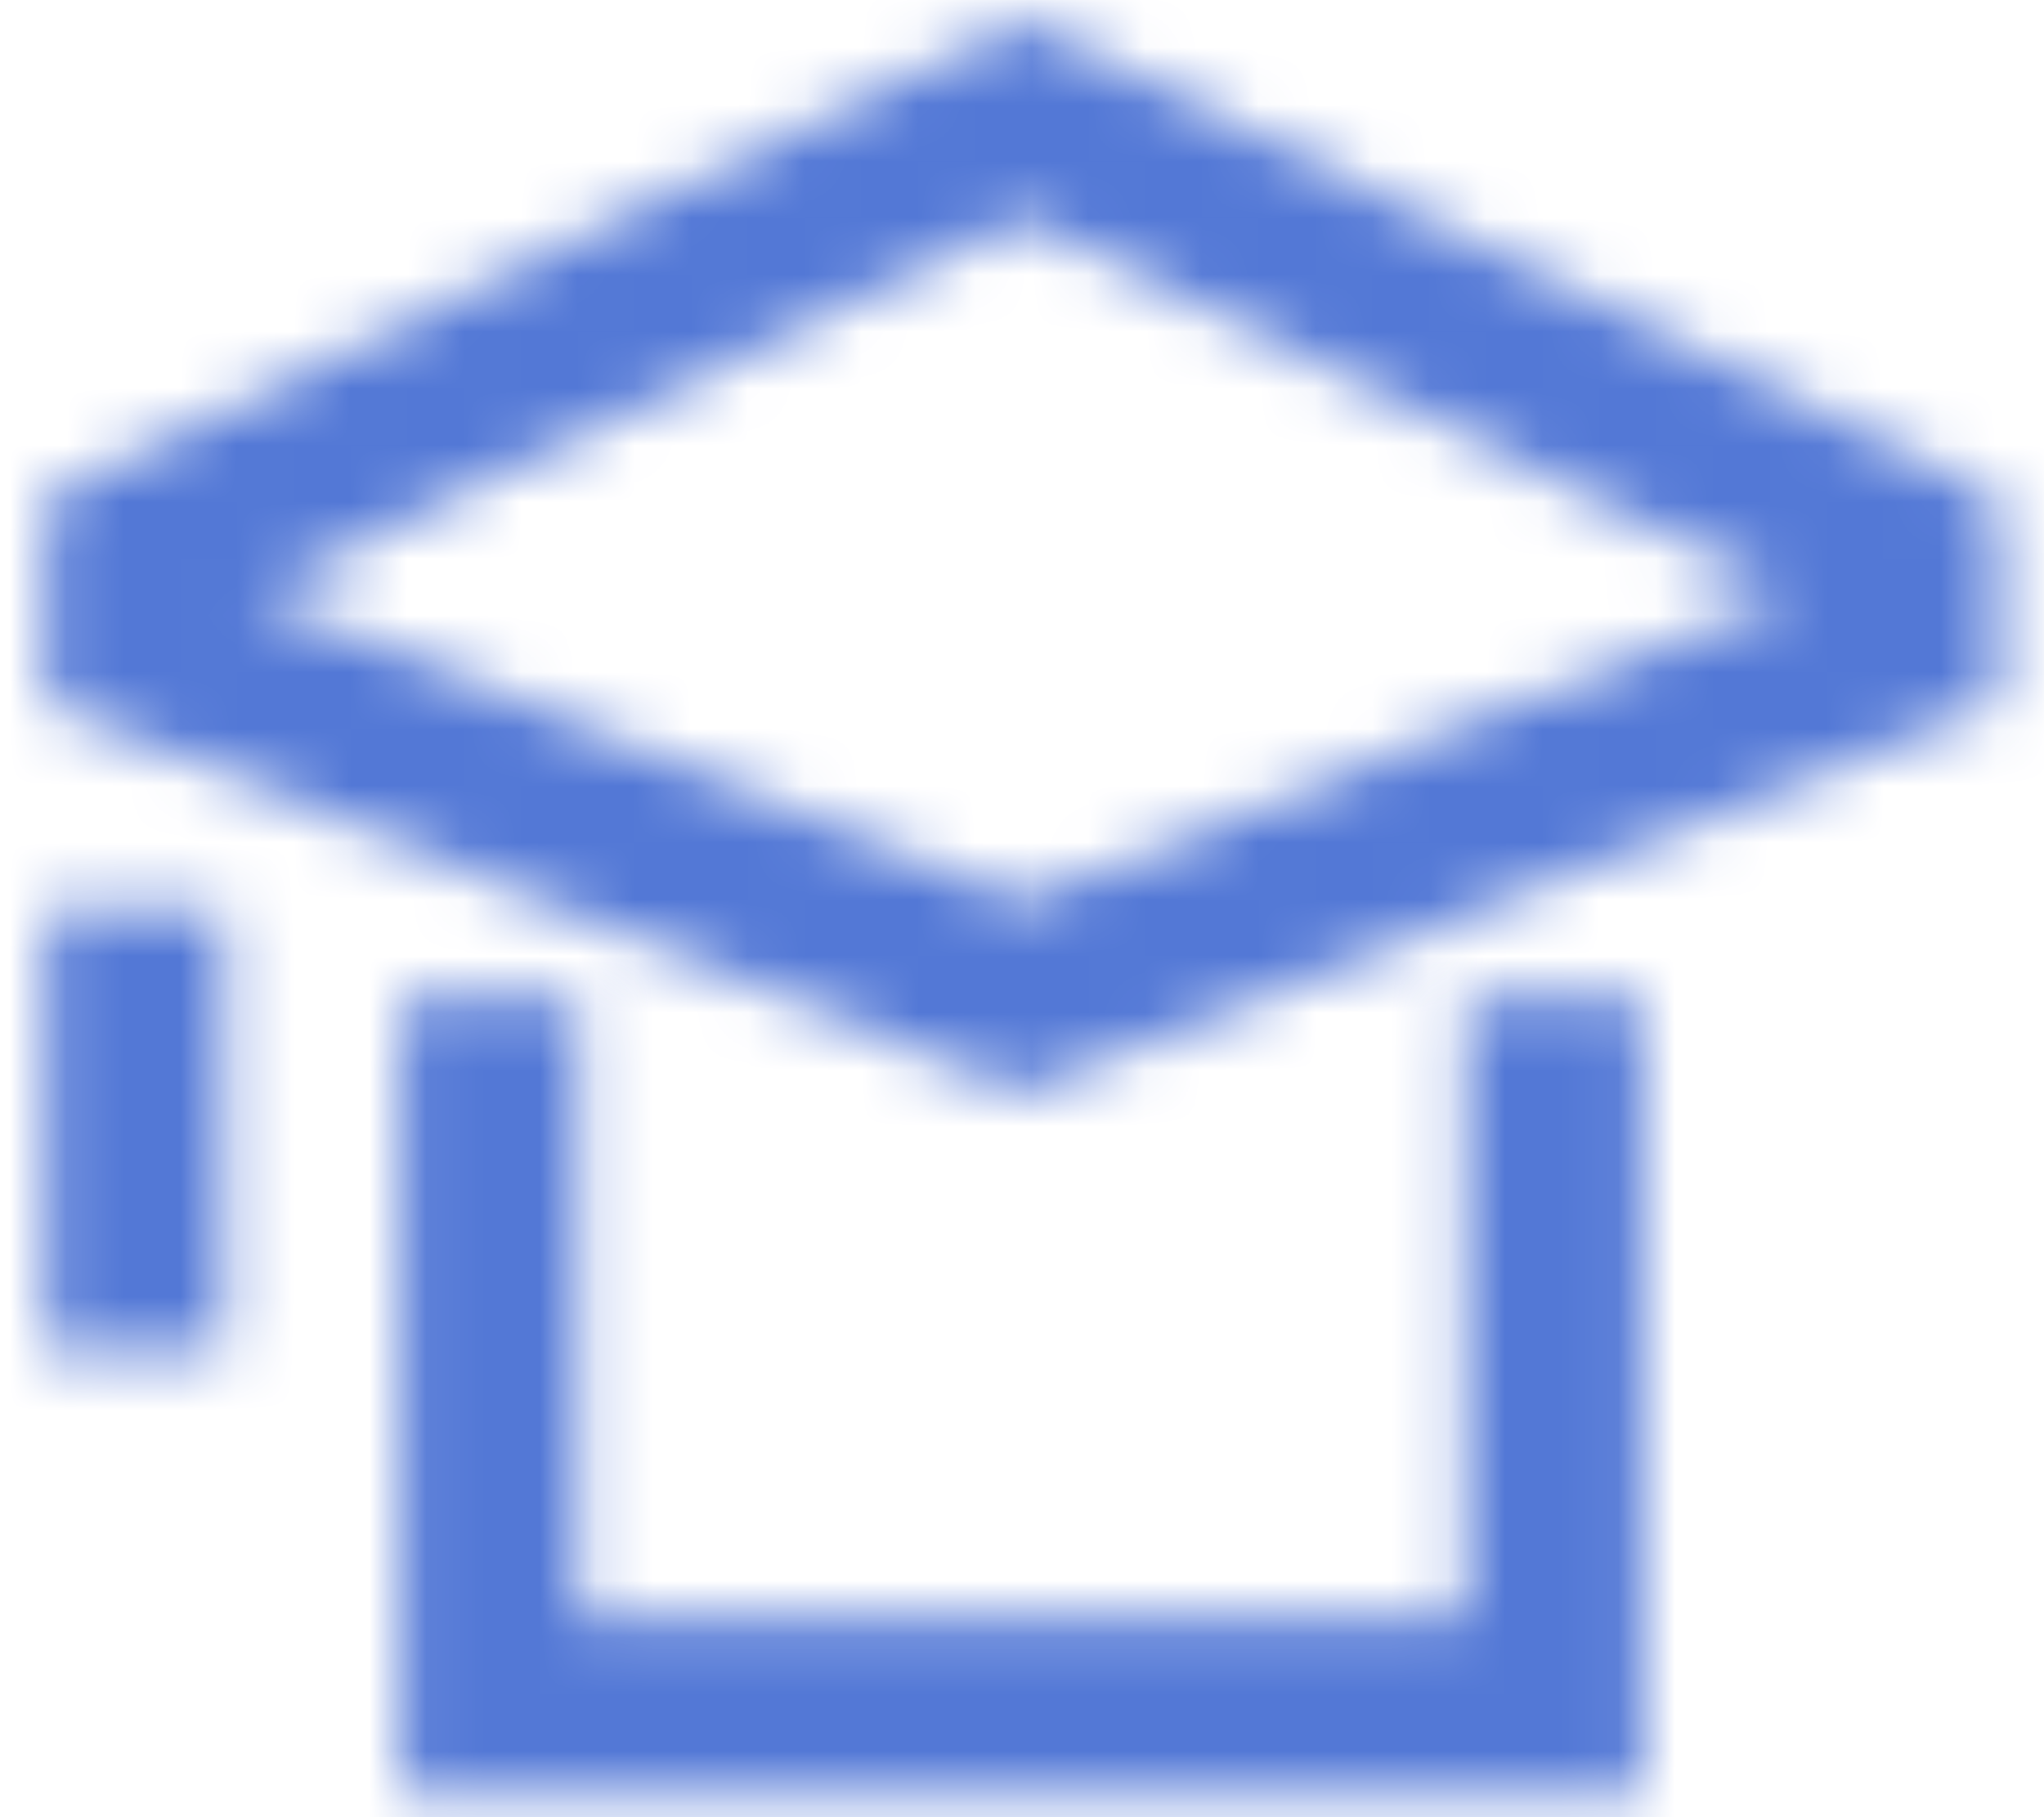
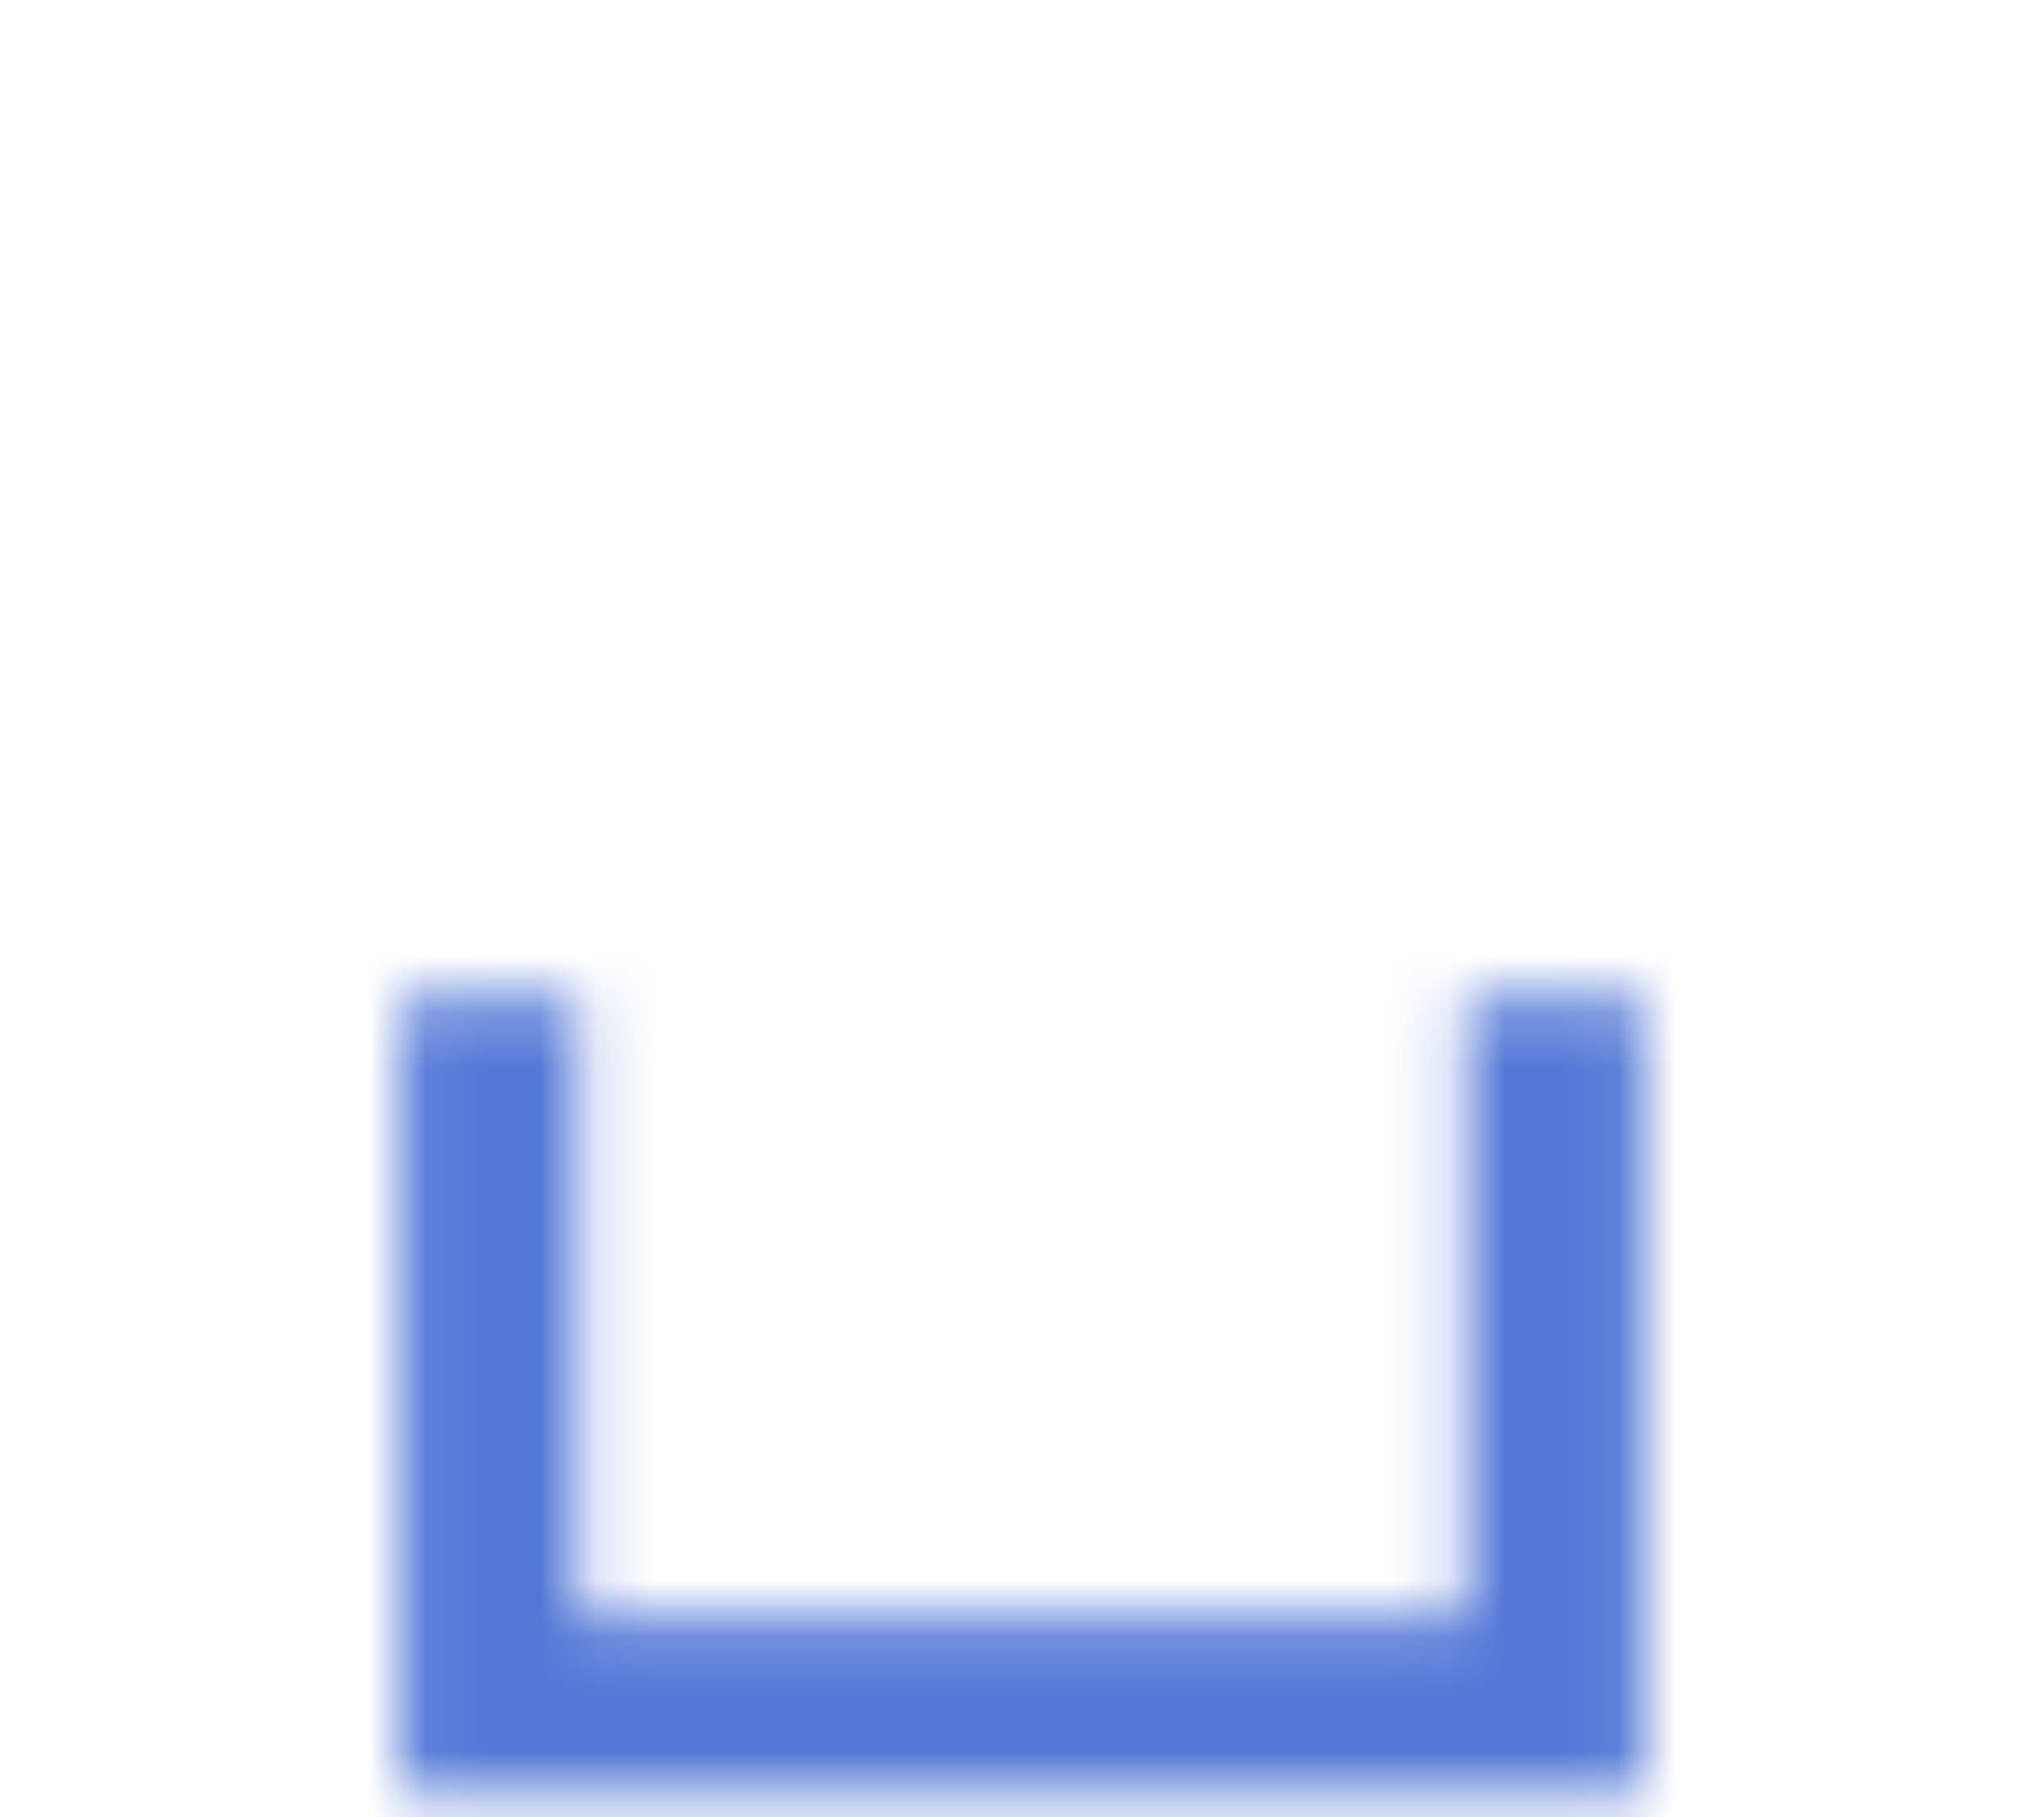
<svg xmlns="http://www.w3.org/2000/svg" xmlns:xlink="http://www.w3.org/1999/xlink" width="36px" height="32px" viewBox="0 0 36 32" version="1.1">
  <title>icn-industry-government</title>
  <desc>Created with Sketch.</desc>
  <defs>
-     <path d="M3.799,10.132 L17.333,15.546 L30.868,10.132 L17.333,3.501 L3.799,10.132 Z M17.333,18.912 L0.146,12.037 L0.146,8.442 L17.333,0.021 L34.521,8.442 L34.521,12.037 L17.333,18.912 Z M0.146,23.479 L0.146,15.667 L3.271,15.667 L3.271,23.479 L0.146,23.479 Z" id="path-1" />
    <polygon id="path-3" points="21.938 14.292 0.062 14.292 0.062 0.229 3.188 0.229 3.188 11.167 18.812 11.167 18.812 0.229 21.938 0.229" />
  </defs>
  <g id="0.0-Home" stroke="none" stroke-width="1" fill="none" fill-rule="evenodd">
    <g transform="translate(-410, -2311)" id="3-Industry-experience">
      <g transform="translate(0, 1869)">
        <g id="Icons" transform="translate(80, 281)">
          <g id="Iconography-/-government_education" transform="translate(323, 152)">
            <polygon id="Fill-1" points="0 50 50 50 50 0 0 0" />
            <g id="Color-2" stroke-width="1" fill-rule="evenodd" transform="translate(7.667, 9.333)">
              <mask id="mask-2" fill="white">
                <use xlink:href="#path-1" />
              </mask>
              <g id="Mask" />
              <g id="Color-/-ui_5378D6_button/link-blue" mask="url(#mask-2)" fill="#5378D6">
                <g transform="translate(-7.667, -9.333)" id="Rectangle">
-                   <rect x="0" y="0" width="50" height="50" />
-                 </g>
+                   </g>
              </g>
            </g>
            <g id="Color-2" stroke-width="1" fill-rule="evenodd" transform="translate(14, 26.333)">
              <mask id="mask-4" fill="white">
                <use xlink:href="#path-3" />
              </mask>
              <g id="Mask" />
              <g id="Color-/-ui_5378D6_button/link-blue" mask="url(#mask-4)" fill="#5378D6">
                <g transform="translate(-14, -26.333)" id="Rectangle">
                  <rect x="0" y="0" width="50" height="50" />
                </g>
              </g>
            </g>
          </g>
        </g>
      </g>
    </g>
  </g>
</svg>